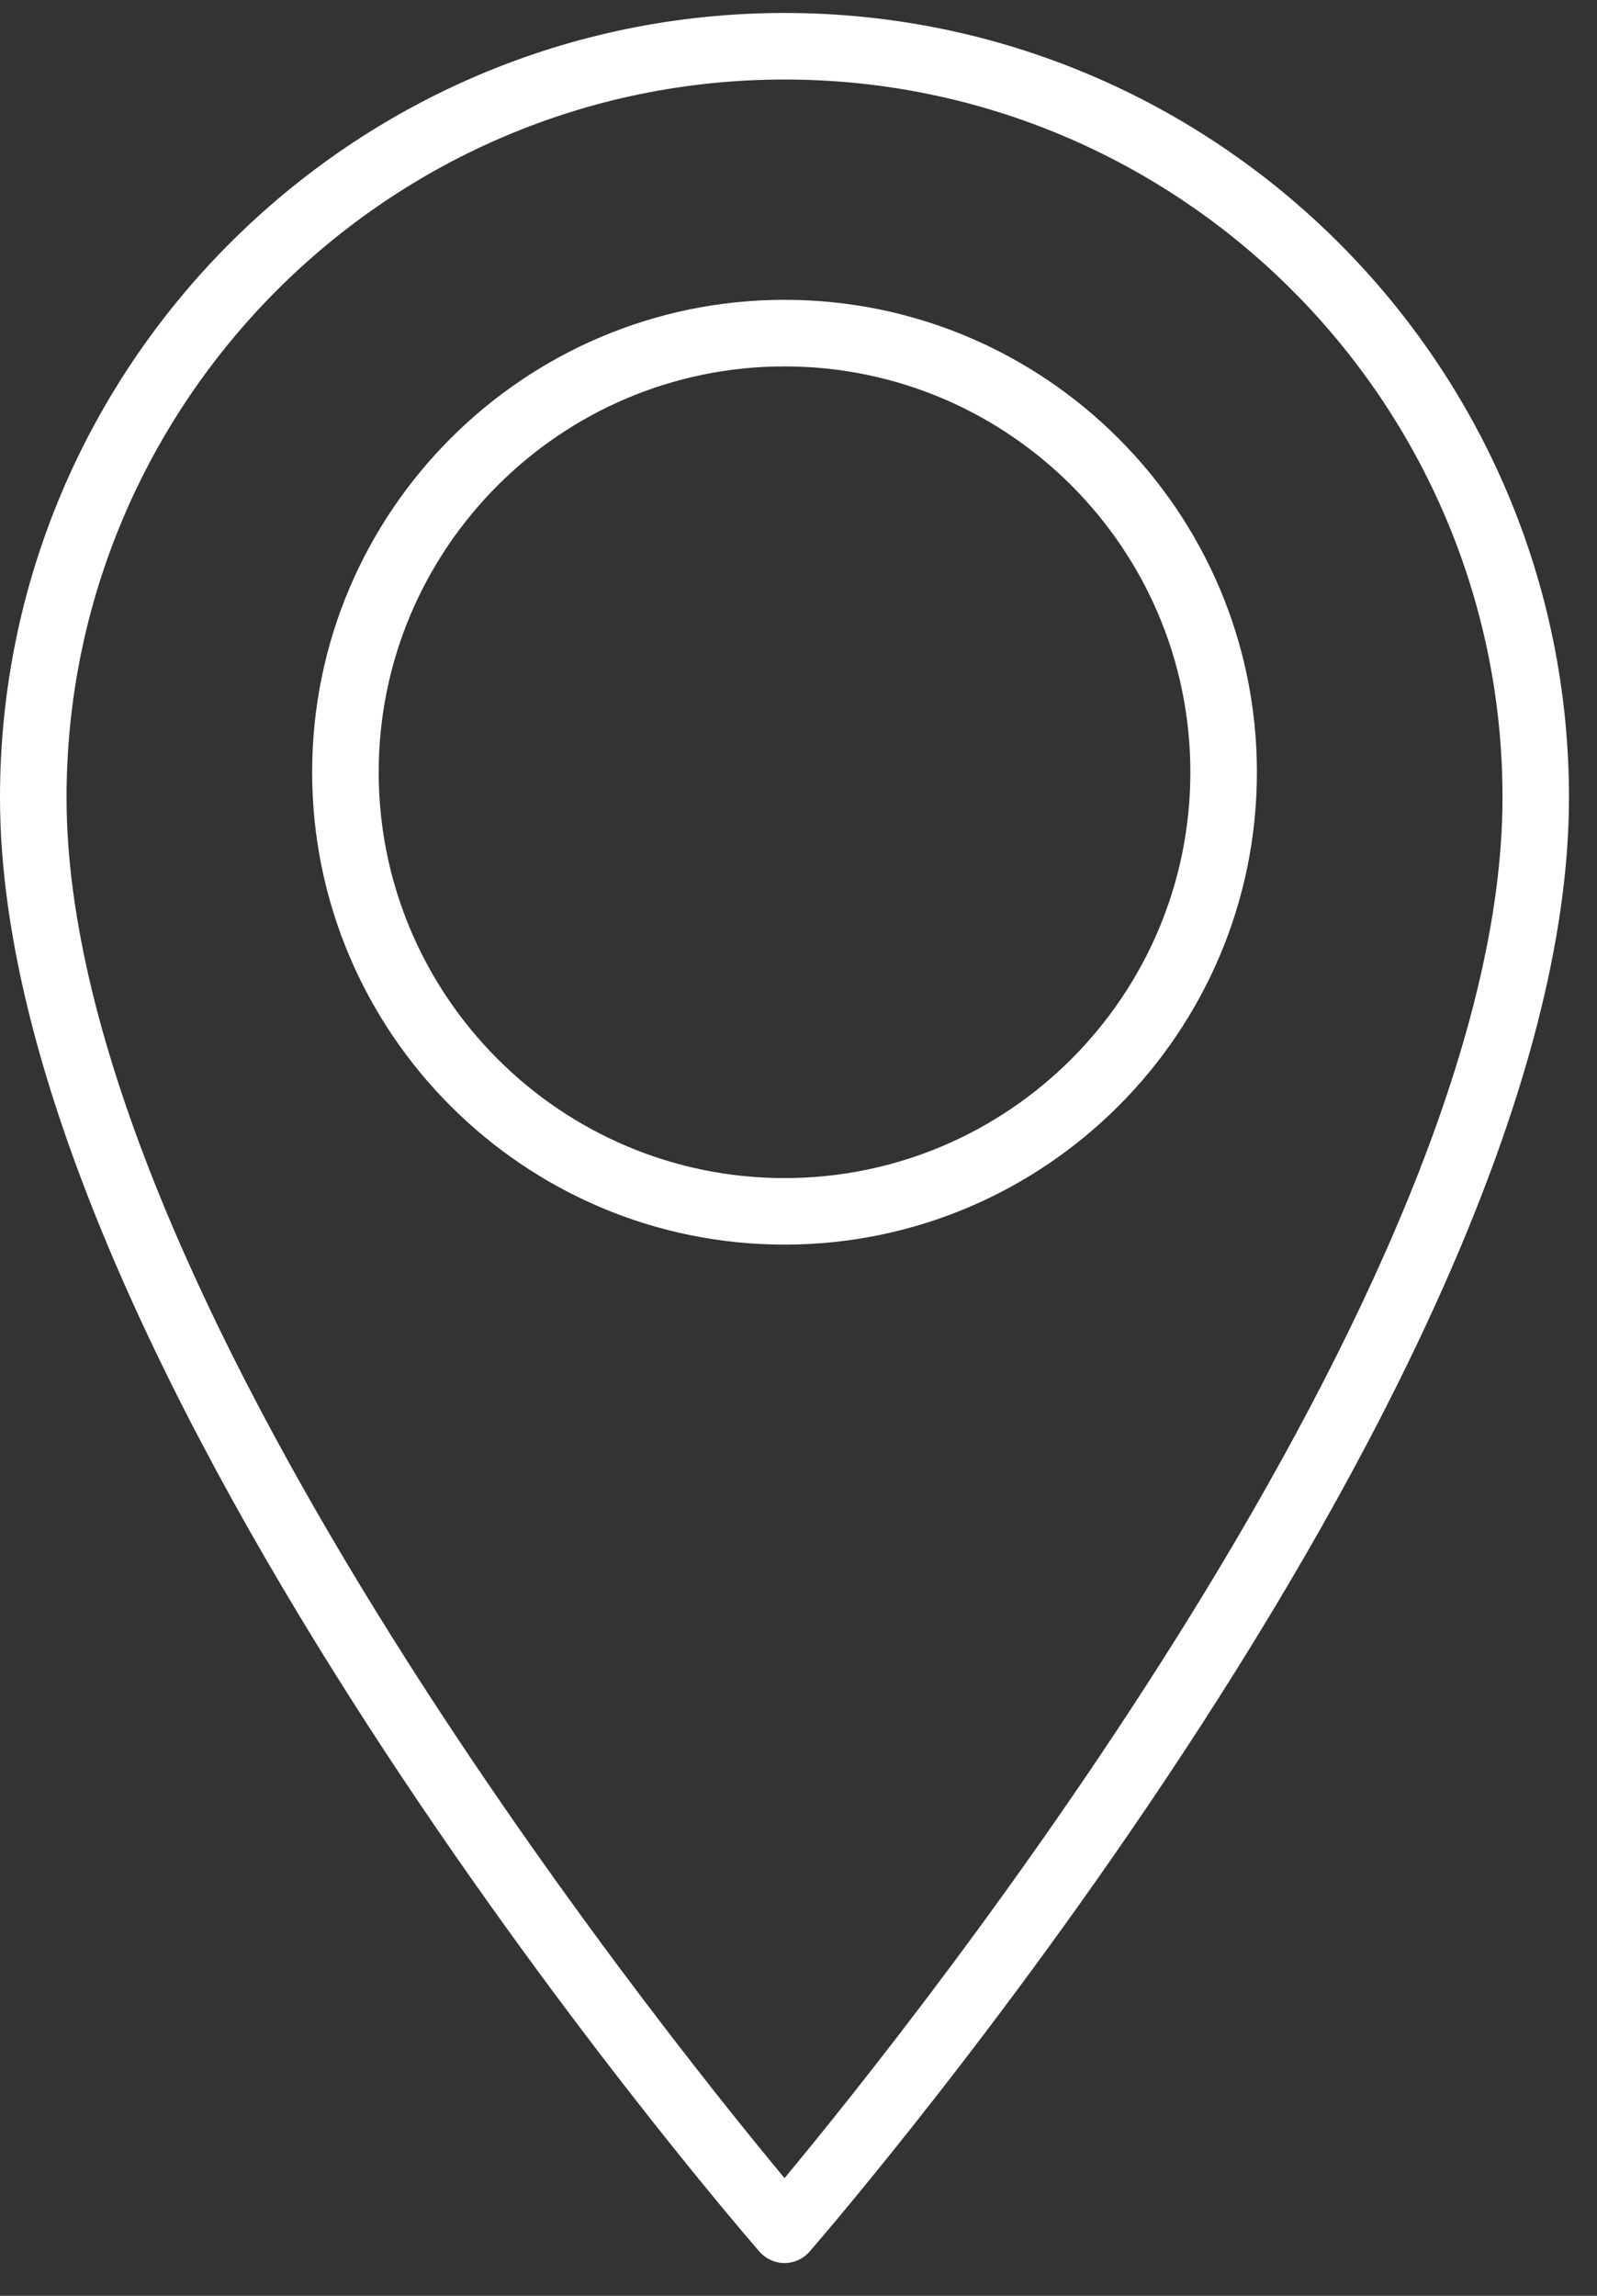
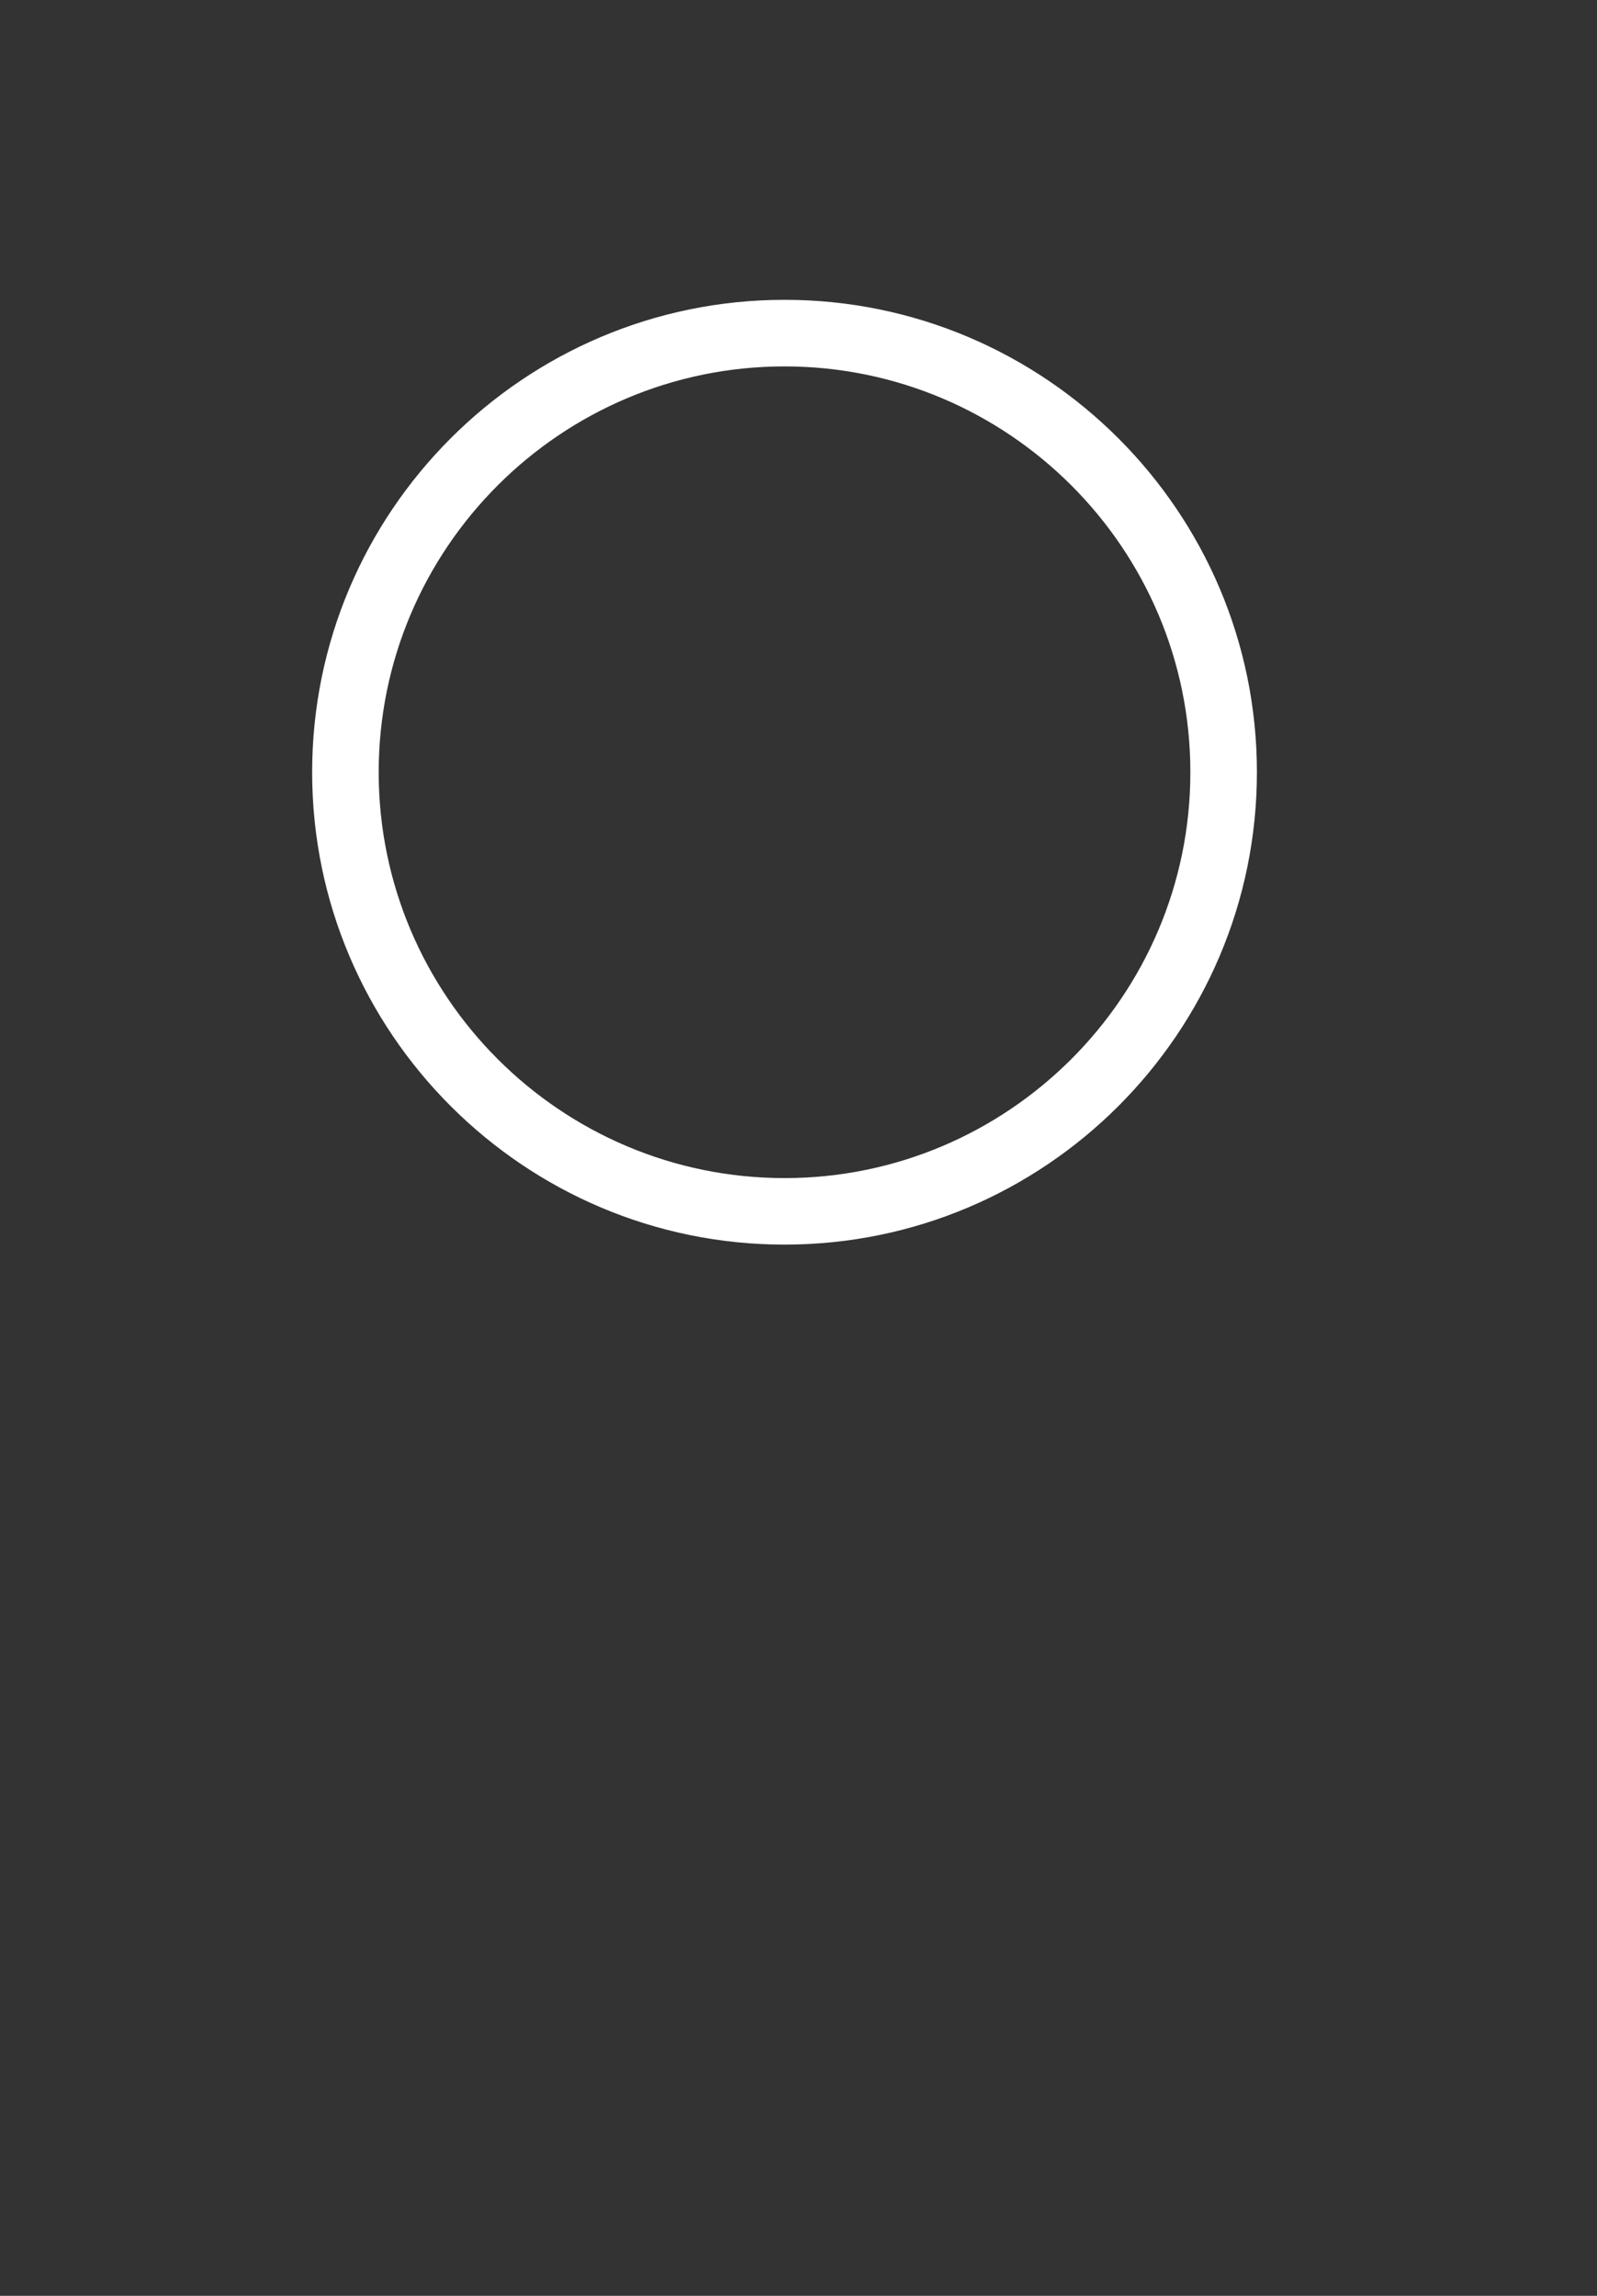
<svg xmlns="http://www.w3.org/2000/svg" width="48" height="69" viewBox="0 0 48 69" fill="none">
  <rect x="0" y="0" width="48" height="69" fill="#333333" stroke="none" />
-   <path d="M23.58 0.39C10.578 0.39 0 10.967 0 23.969C0 41.158 21.892 66.595 22.824 67.669C23.014 67.888 23.289 68.014 23.579 68.014C23.869 68.014 24.144 67.888 24.334 67.669C25.266 66.595 47.158 41.158 47.158 23.969C47.158 10.967 36.58 0.39 23.578 0.39H23.58ZM23.58 65.462C19.677 60.764 2 38.671 2 23.969C2 12.071 11.681 2.39 23.58 2.39C35.479 2.39 45.16 12.071 45.16 23.969C45.16 38.671 27.484 60.764 23.58 65.462Z" fill="white" />
  <path d="M23.58 9.011C15.751 9.011 9.382 15.38 9.382 23.208C9.382 31.036 15.751 37.406 23.58 37.406C31.409 37.406 37.778 31.037 37.778 23.208C37.778 15.379 31.409 9.011 23.58 9.011ZM23.58 35.407C16.854 35.407 11.382 29.935 11.382 23.209C11.382 16.483 16.854 11.012 23.58 11.012C30.306 11.012 35.778 16.484 35.778 23.209C35.778 29.934 30.306 35.407 23.58 35.407Z" fill="white" />
</svg>